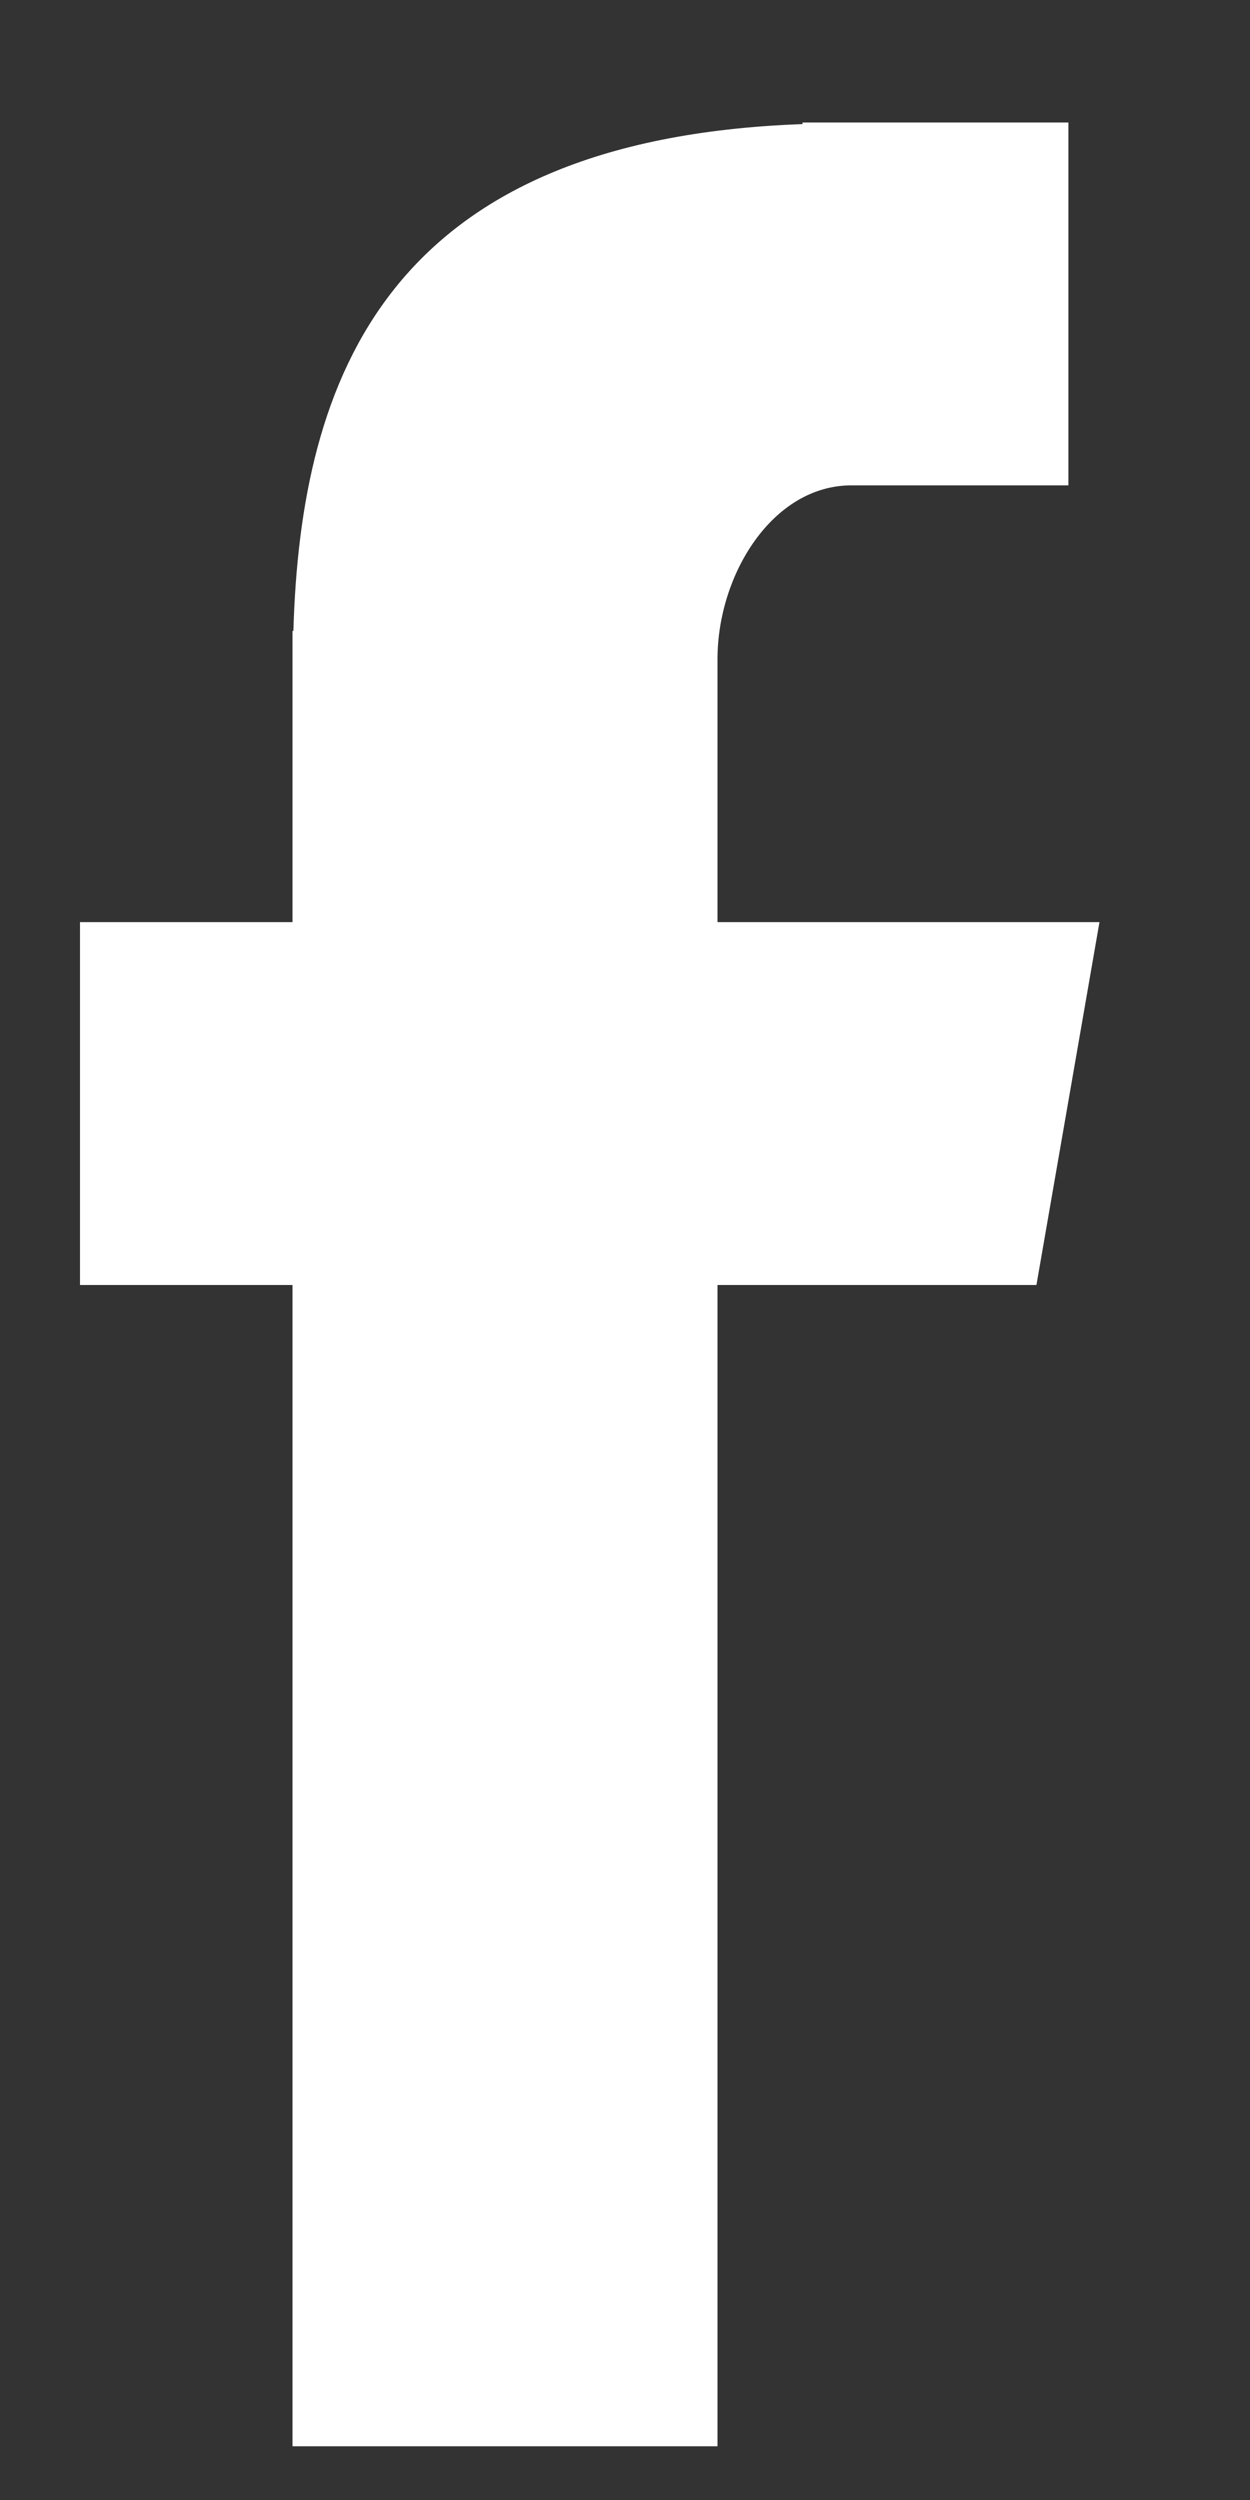
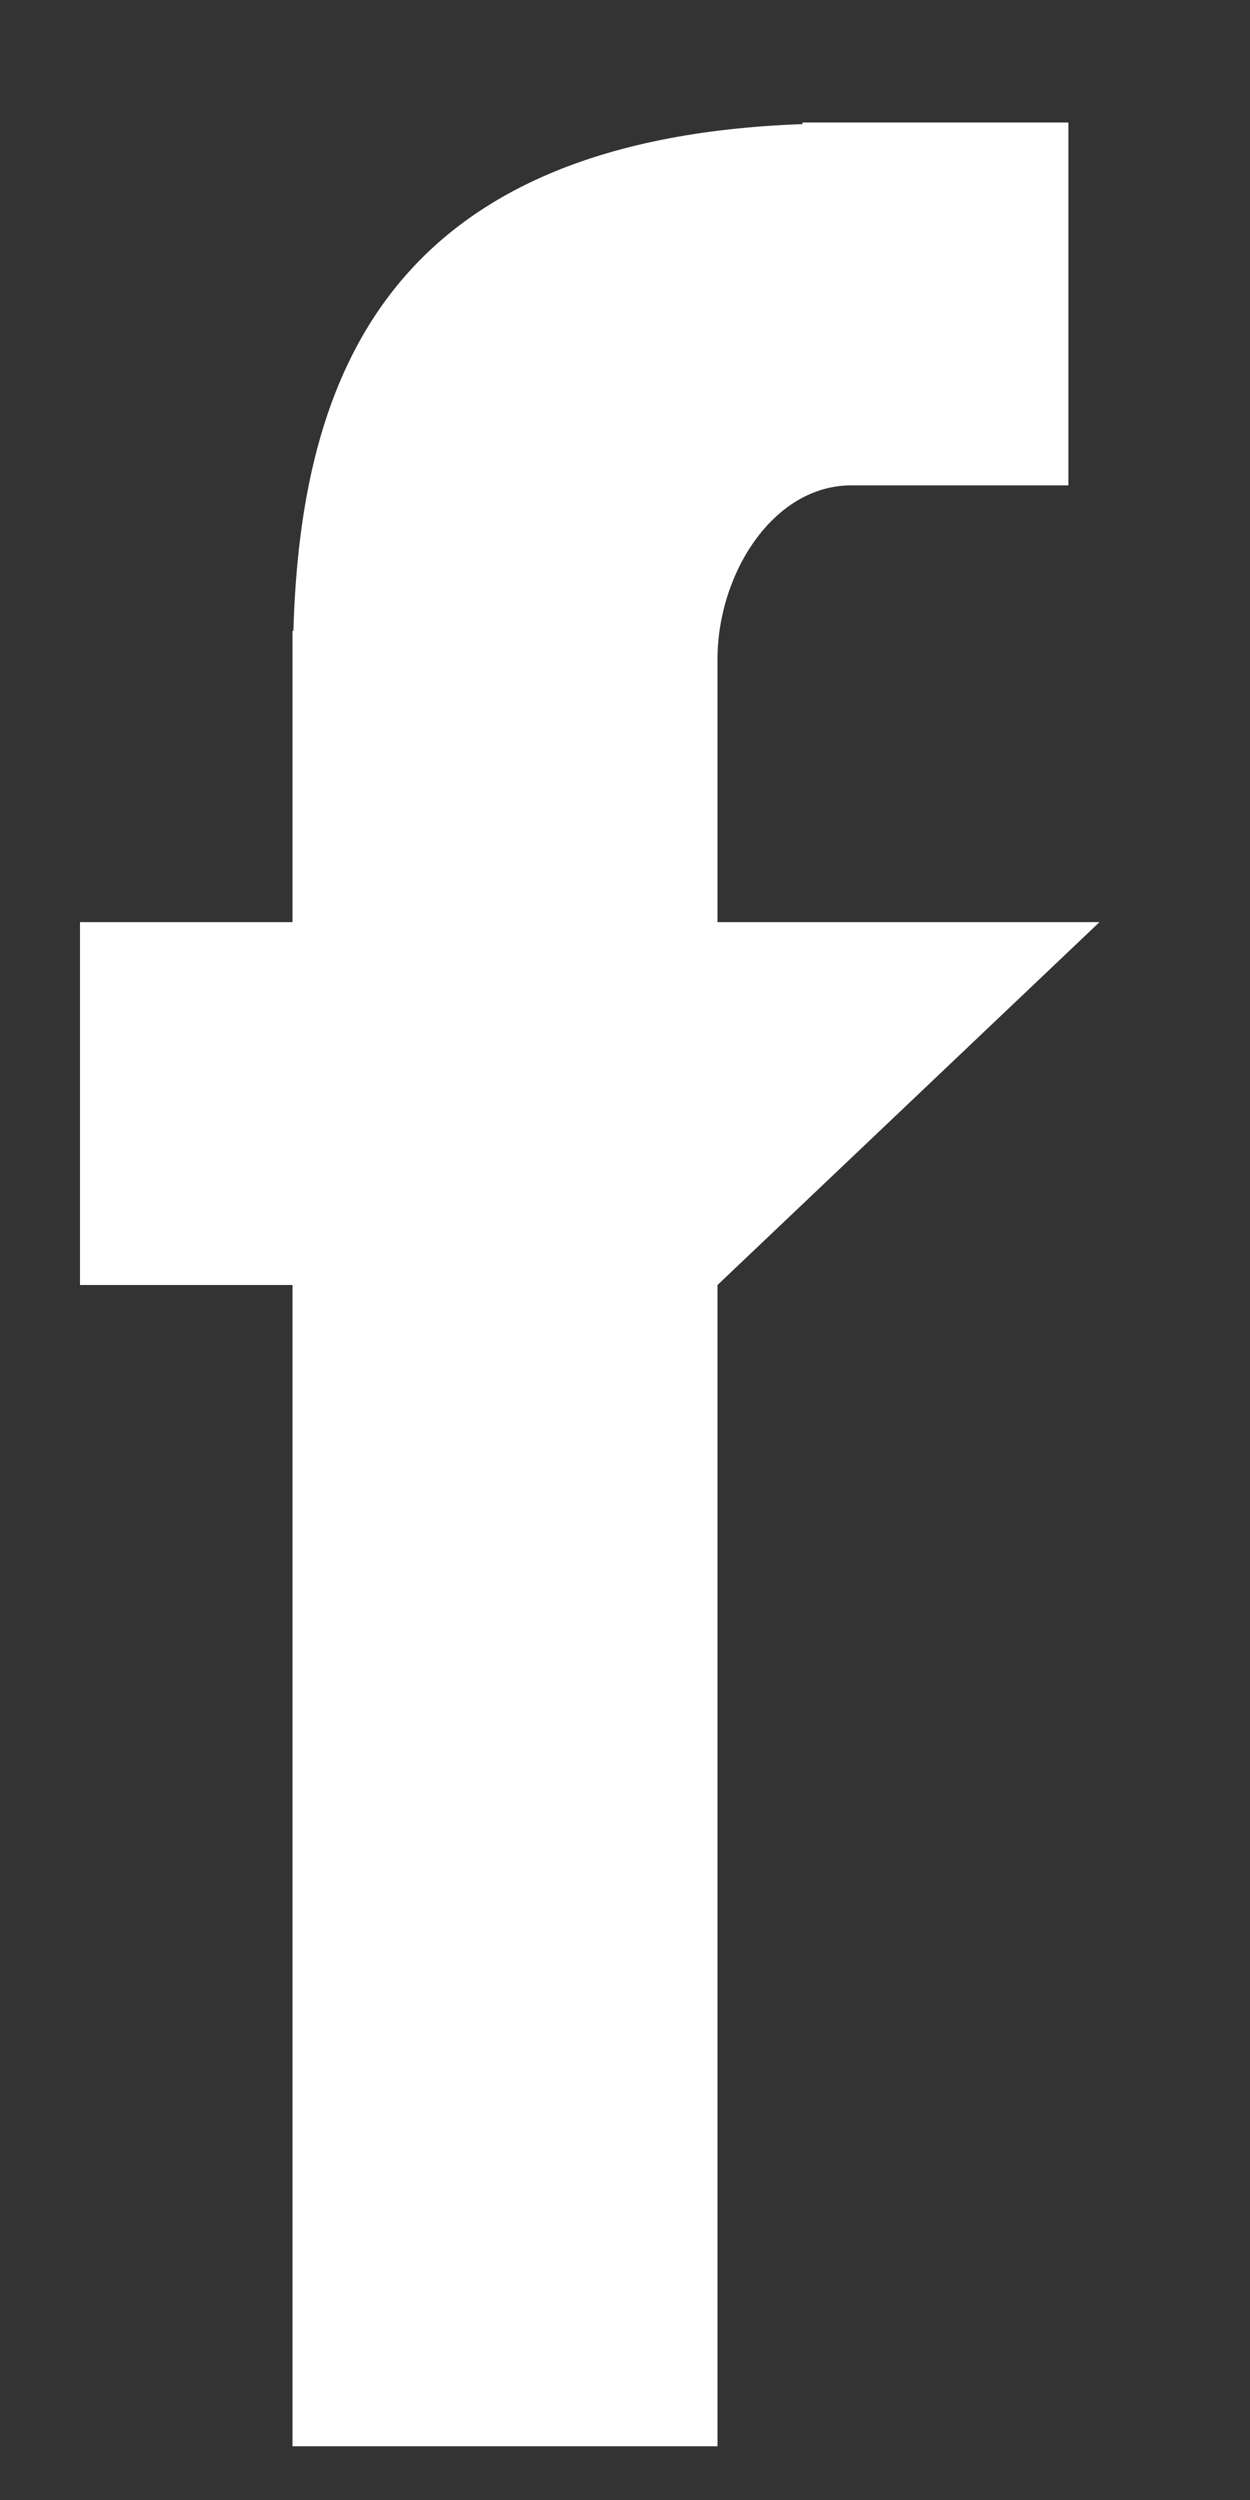
<svg xmlns="http://www.w3.org/2000/svg" width="7px" height="14px" viewBox="0 0 7 14" version="1.1">
  <rect x="0" y="0" width="7" height="14" fill="#333333" stroke="none" />
  <title>facebook_circle</title>
  <g id="home" stroke="none" stroke-width="1" fill="none" fill-rule="evenodd">
    <g transform="translate(-150, -6373)" fill="#FFFFFF" id="Group-33">
      <g transform="translate(0, 5520)">
        <g id="Group-26" transform="translate(0, 250)">
          <g id="Group-21" transform="translate(150, 100)">
            <g id="Facebook" transform="translate(0.448, 503.686)">
-               <path d="M1.19,13.013 L3.57,13.013 L3.57,6.51 L5.356,6.51 L5.709,4.478 L3.57,4.478 L3.57,3.005 C3.57,2.531 3.879,2.032 4.32,2.032 L5.535,2.032 L5.535,0 L4.046,0 L4.046,0.009 C1.715,0.093 1.236,1.436 1.195,2.847 L1.19,2.847 L1.19,4.478 L-3.55271368e-15,4.478 L-3.55271368e-15,6.51 L1.19,6.51 L1.19,13.013 Z" id="facebook" />
+               <path d="M1.19,13.013 L3.57,13.013 L3.57,6.51 L5.709,4.478 L3.57,4.478 L3.57,3.005 C3.57,2.531 3.879,2.032 4.32,2.032 L5.535,2.032 L5.535,0 L4.046,0 L4.046,0.009 C1.715,0.093 1.236,1.436 1.195,2.847 L1.19,2.847 L1.19,4.478 L-3.55271368e-15,4.478 L-3.55271368e-15,6.51 L1.19,6.51 L1.19,13.013 Z" id="facebook" />
            </g>
          </g>
        </g>
      </g>
    </g>
  </g>
</svg>